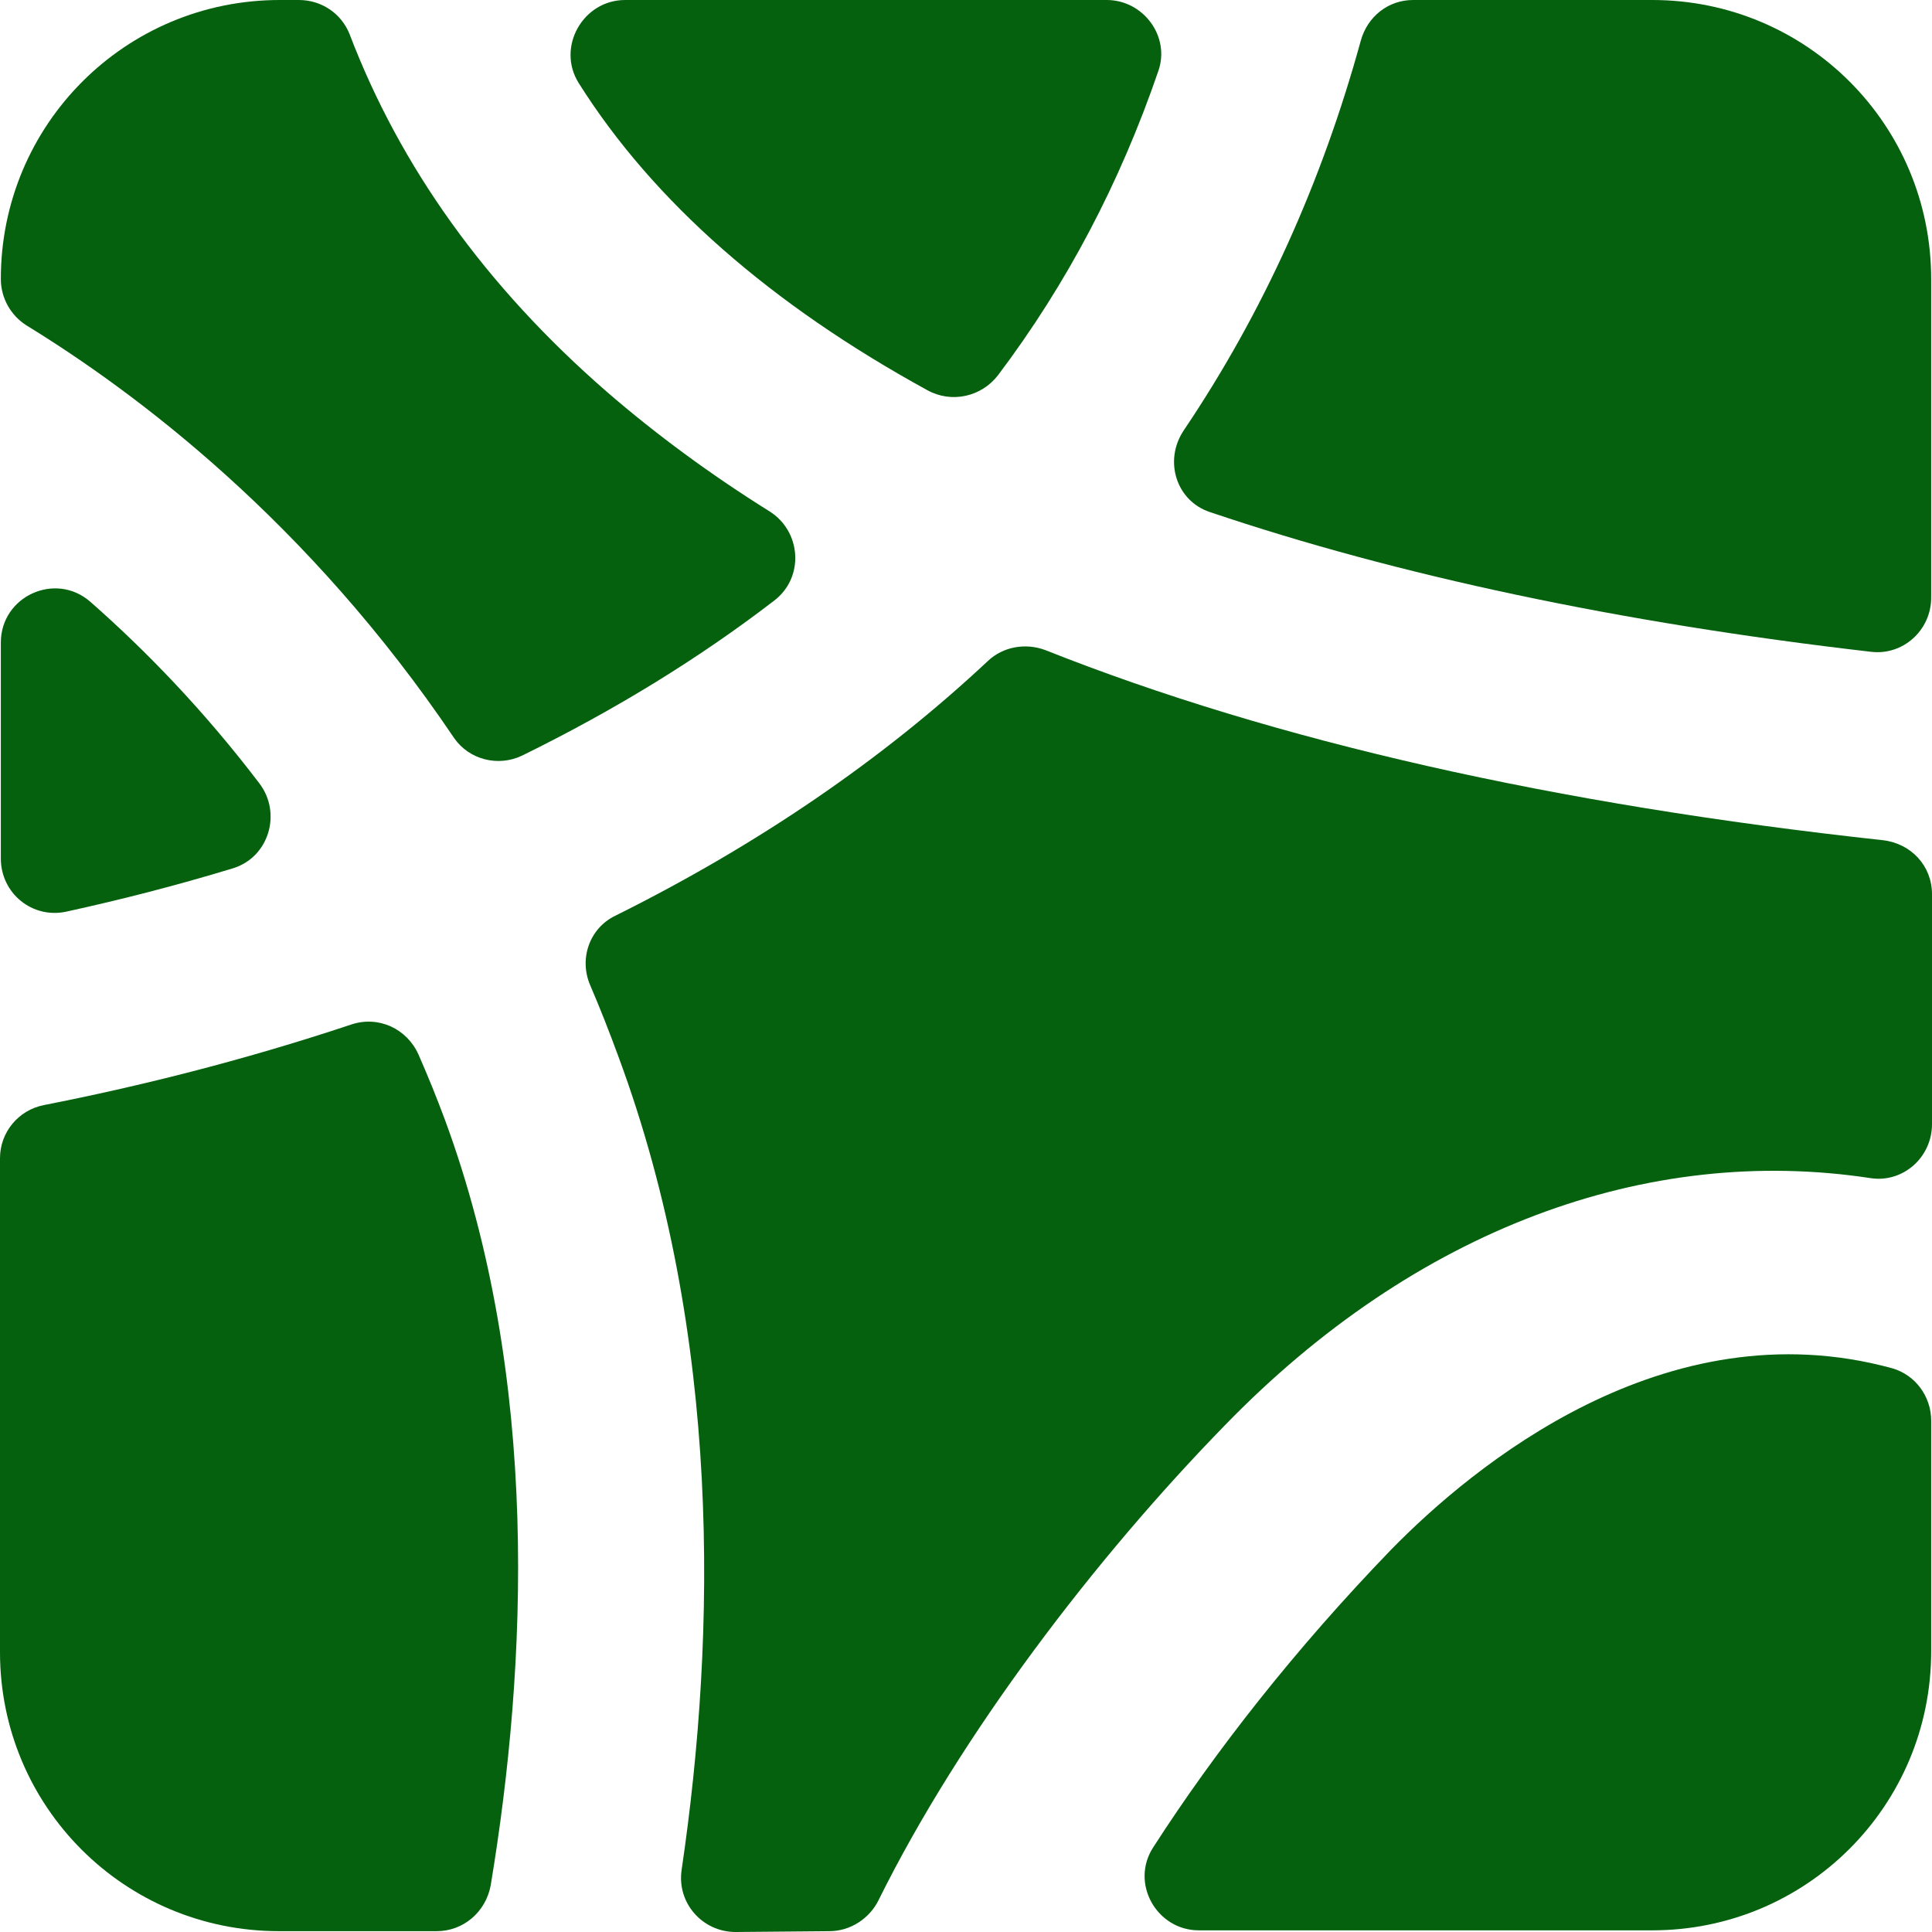
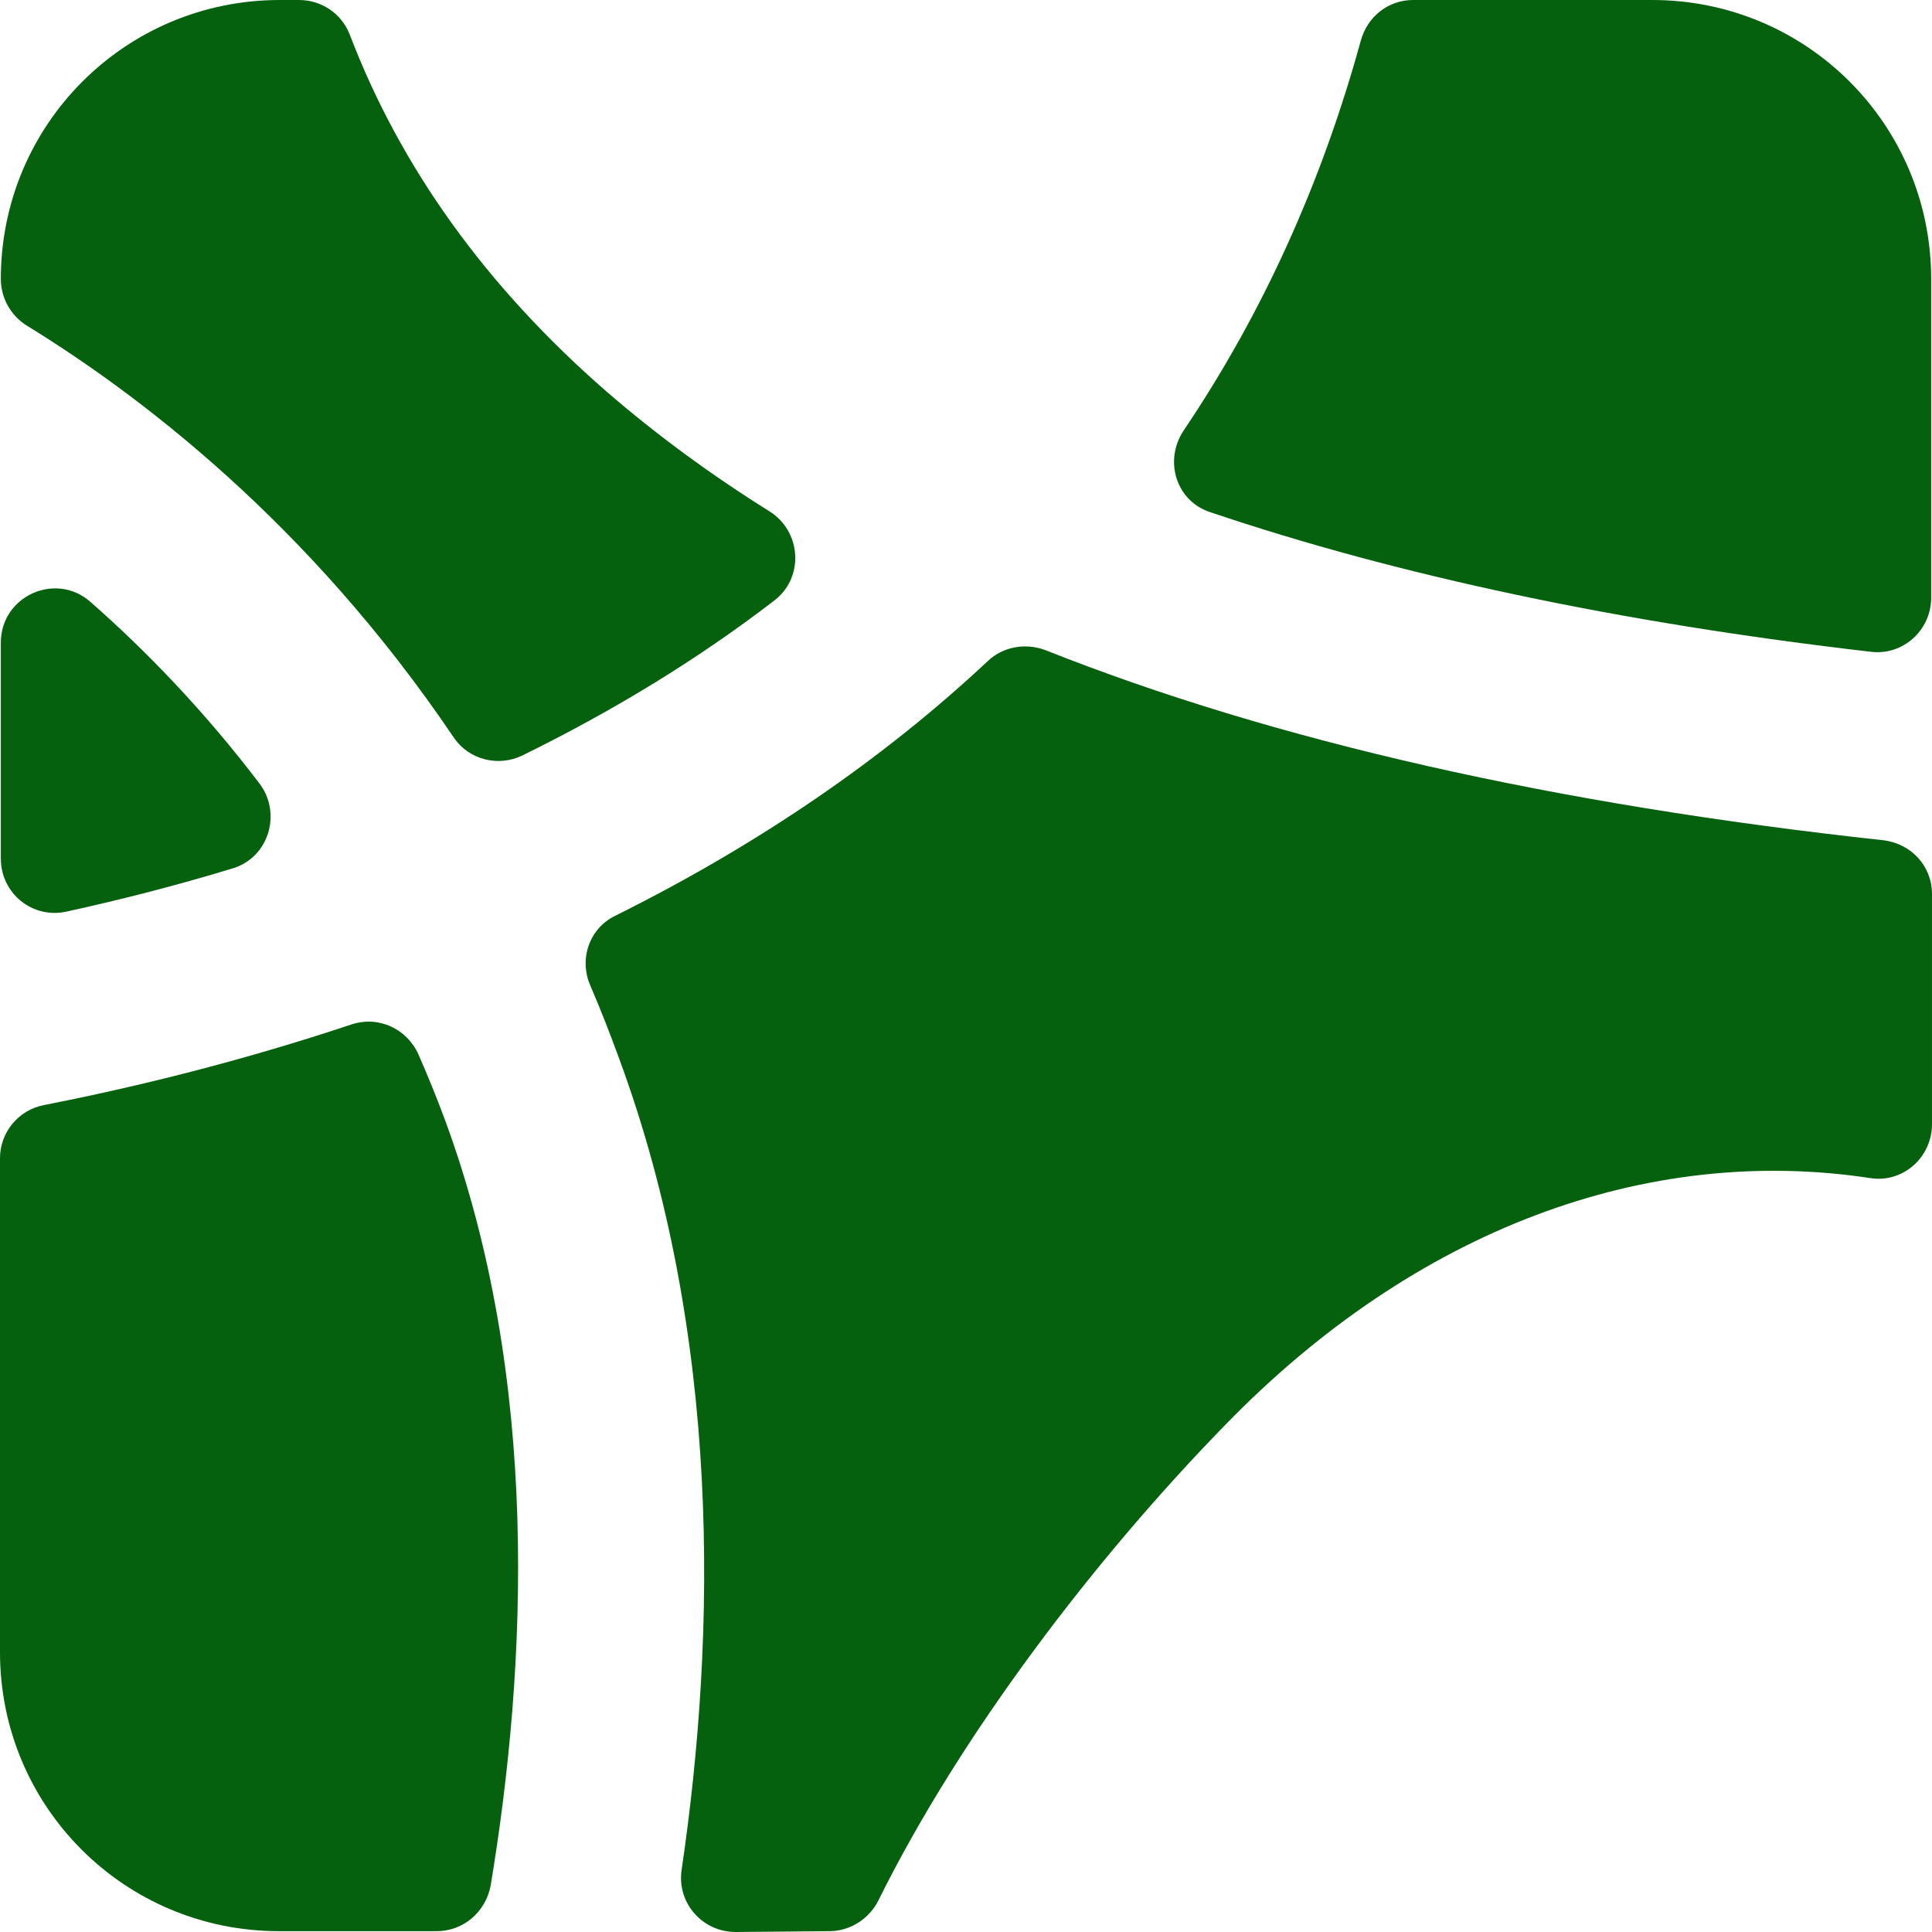
<svg xmlns="http://www.w3.org/2000/svg" version="1.1" id="Layer_1" x="0px" y="0px" style="enable-background:new 0 0 1080 1080;" xml:space="preserve" viewBox="184.1 423.7 232.7 232.7">
  <style type="text/css">
	.st0{opacity:0.98;fill:#005e0a;enable-background:new    ;}
	.st1{enable-background:new    ;}
	.st2{fill:#005e0a;}
	.st3{fill:#8C8C8C;}
</style>
  <g>
    <path class="st0" d="M247,514.7c11.2-5.5,21.3-11.7,30.4-18.7c3.6-2.8,3.2-8.3-0.6-10.7c-7.2-4.5-13.7-9.3-19.6-14.4   c-14.6-12.7-24.9-27.1-31-43.1c-1-2.5-3.4-4.1-6.1-4.1h-2.3c-18.6,0-33.6,15-33.6,33.6l0,0c0,2.3,1.2,4.4,3.1,5.6   c13.2,8.1,33.9,23.6,51.5,49.7C240.6,515.2,244.1,516.1,247,514.7z" />
-     <path class="st0" d="M253.8,433.7c9,14.3,23.2,26.7,42,37c2.9,1.6,6.5,0.8,8.5-1.8c8.3-11,14.7-23.2,19.3-36.6   c1.5-4.2-1.8-8.6-6.2-8.6h-58C254.3,423.7,251.1,429.4,253.8,433.7z" />
    <path class="st0" d="M329.9,485.4c22.5,7.6,49.2,13.3,79.5,16.8c3.9,0.5,7.3-2.6,7.3-6.5v-38.4c0-18.6-15-33.6-33.6-33.6h-28.8   c-3,0-5.5,2-6.3,4.9c-4.7,17.1-11.8,32.8-21.3,46.9C324.2,479.2,325.8,484.1,329.9,485.4z" />
    <path class="st0" d="M284,656.3c2.5,0,4.8-1.5,5.9-3.7c9.9-20,26.1-41.2,41.7-57.2c23-23.7,50.9-33.9,77.8-29.8   c3.9,0.6,7.4-2.5,7.4-6.5v-27.7c0-3.4-2.5-6.1-5.9-6.5C371.4,520.6,337.7,513,310,502c-2.4-0.9-5.1-0.4-6.9,1.3   c-12.7,11.9-27.8,22.2-44.9,30.7c-3.1,1.5-4.4,5.2-3,8.4c1.2,2.8,2.3,5.6,3.4,8.6c12.4,33.5,11.8,69.4,7.6,97.9   c-0.6,4,2.5,7.5,6.5,7.5L284,656.3L284,656.3z" />
    <path class="st0" d="M184.2,501.1v26c0,4.2,3.8,7.3,7.9,6.4c6.4-1.4,13.1-3.1,20-5.2c4.4-1.3,6-6.7,3.2-10.3   c-6.7-8.8-13.7-16-20.3-21.8C190.8,492.5,184.2,495.5,184.2,501.1z" />
-     <path class="st0" d="M351.7,610.3c-11.6,12-21.3,24.4-28.7,35.9c-2.8,4.3,0.4,10,5.5,10h54.6c18.6,0,33.6-15,33.6-33.6v-27.8   c0-2.9-1.9-5.5-4.7-6.3C384.6,581,361.4,600.4,351.7,610.3z" />
    <path class="st0" d="M237.7,558.6c-1-2.7-2.1-5.4-3.2-7.9c-1.4-3.1-4.8-4.7-8.1-3.6c-13.2,4.4-25.8,7.5-37,9.7   c-3.1,0.6-5.3,3.3-5.3,6.4v59.5c0,18.6,15,33.6,33.6,33.6h19c3.2,0,5.9-2.3,6.5-5.5C247.6,624.3,249.2,589.8,237.7,558.6z" />
  </g>
</svg>